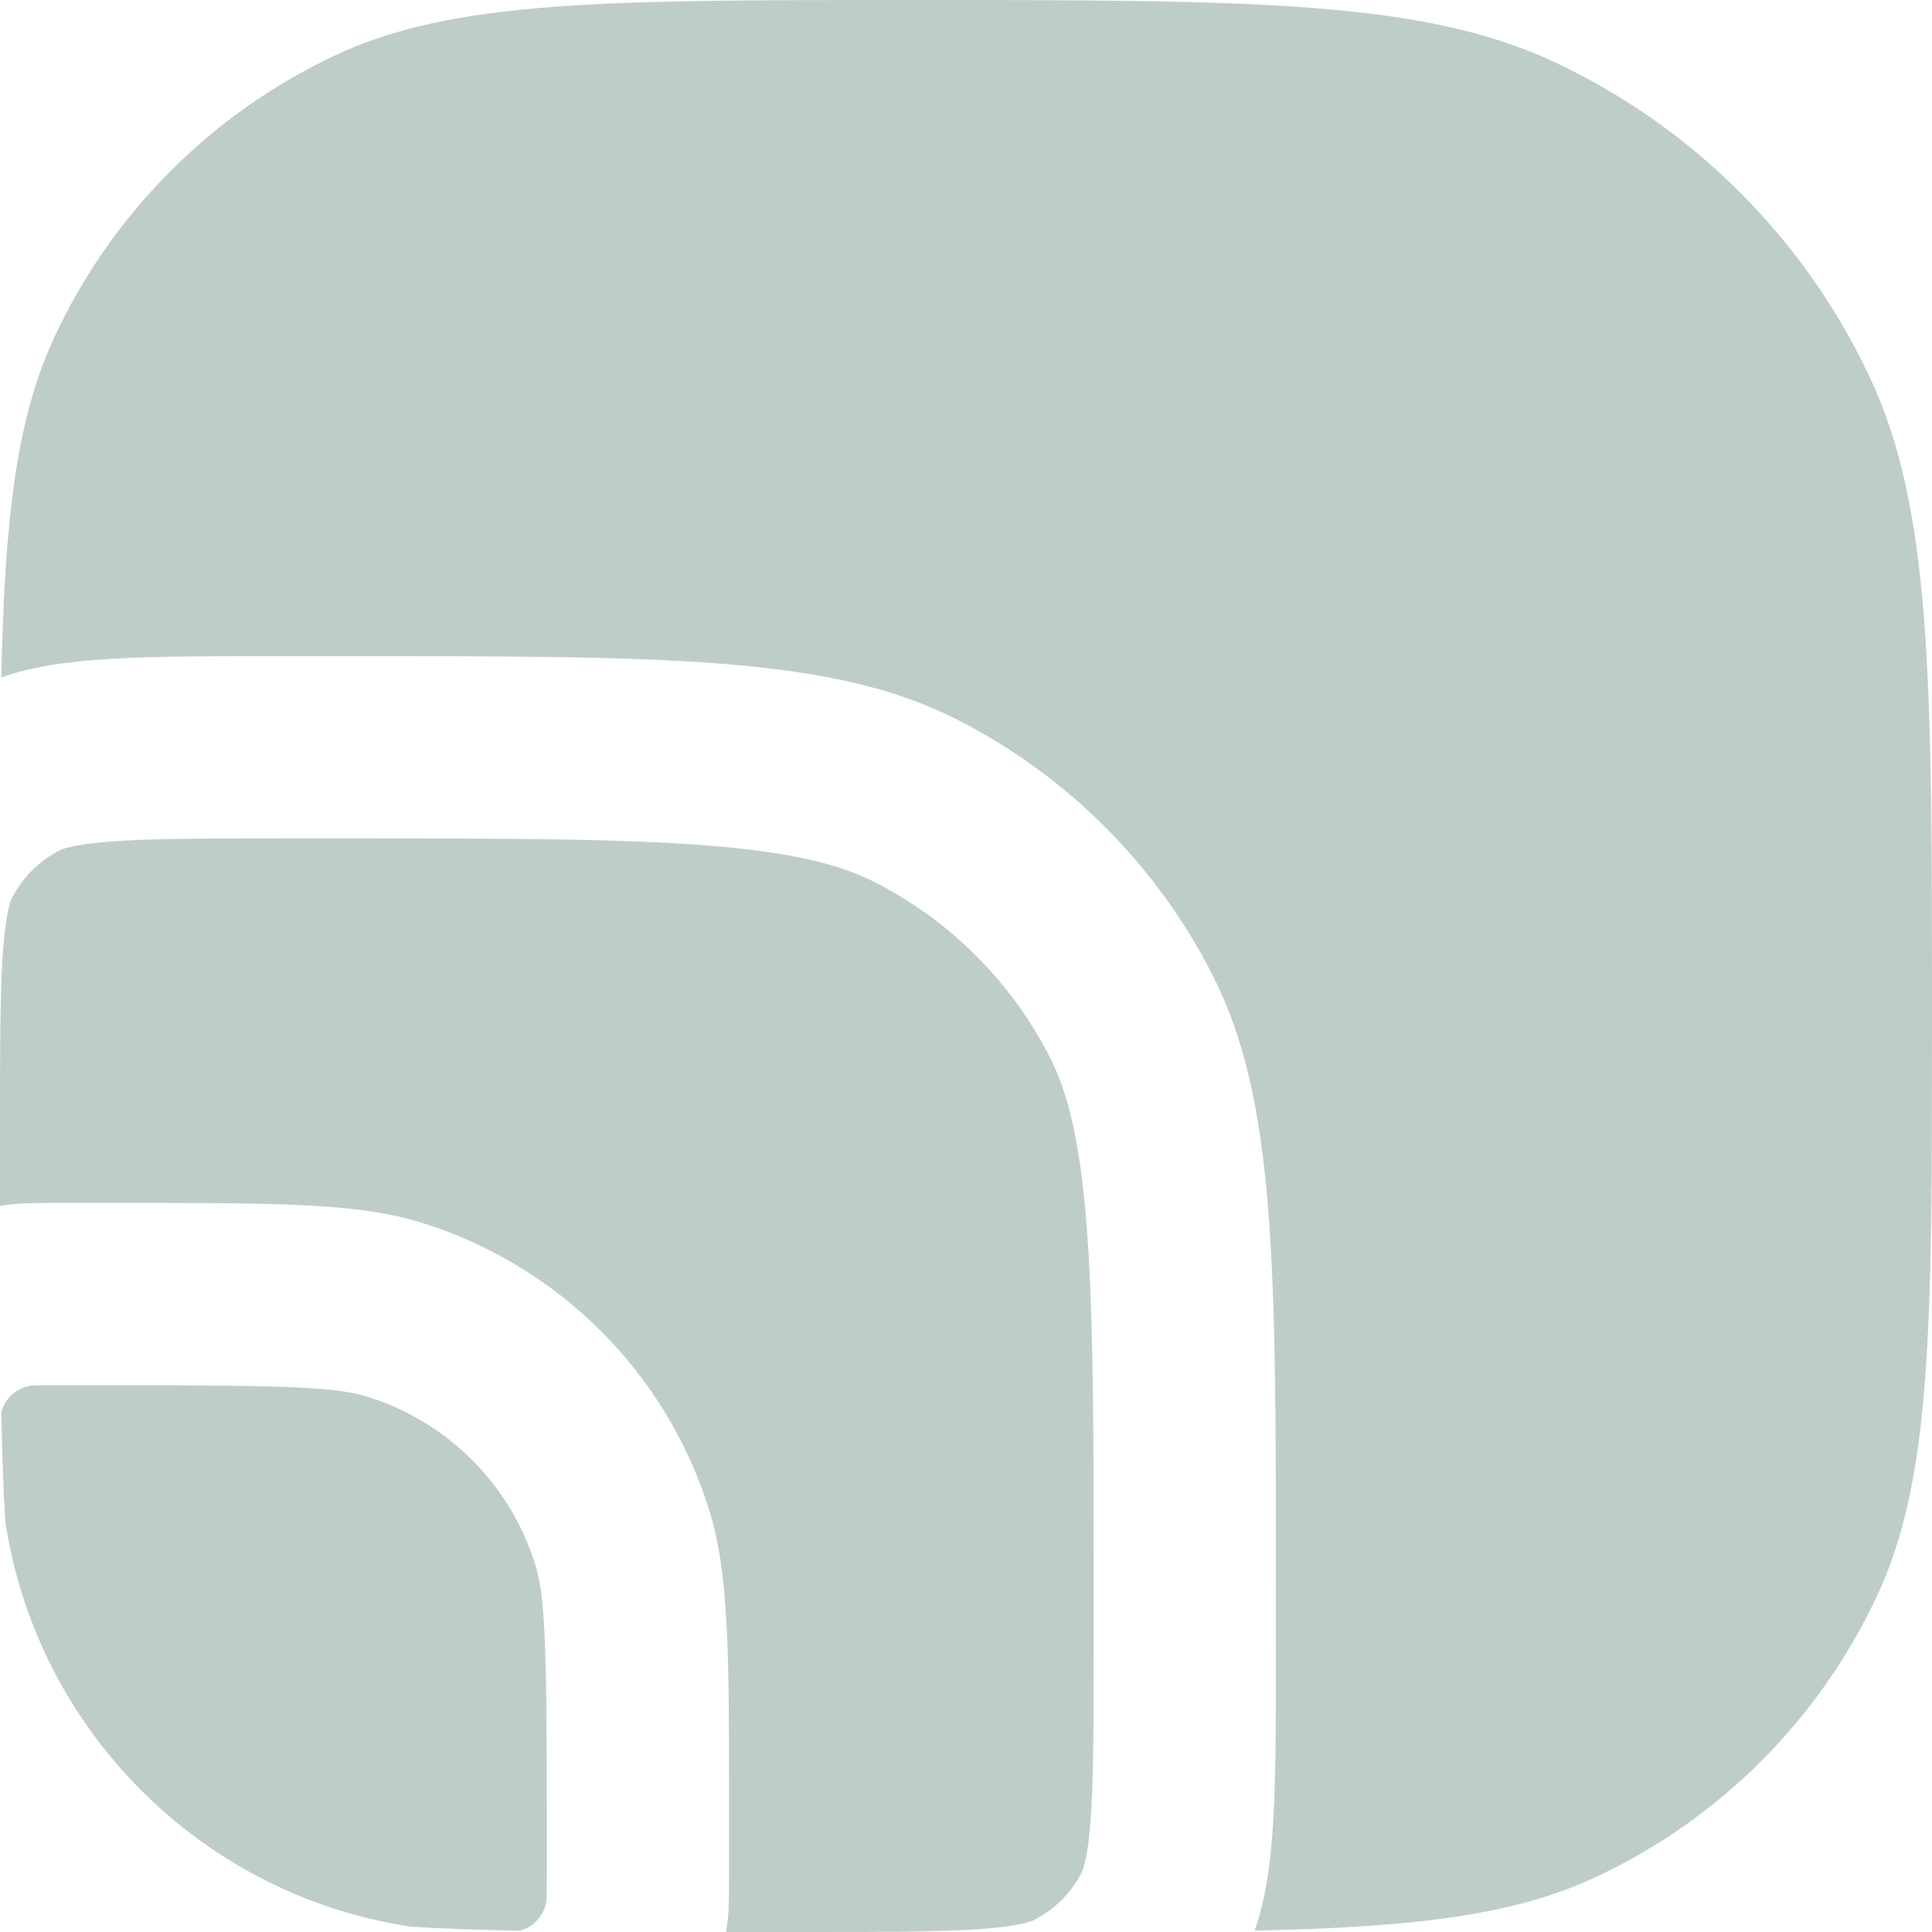
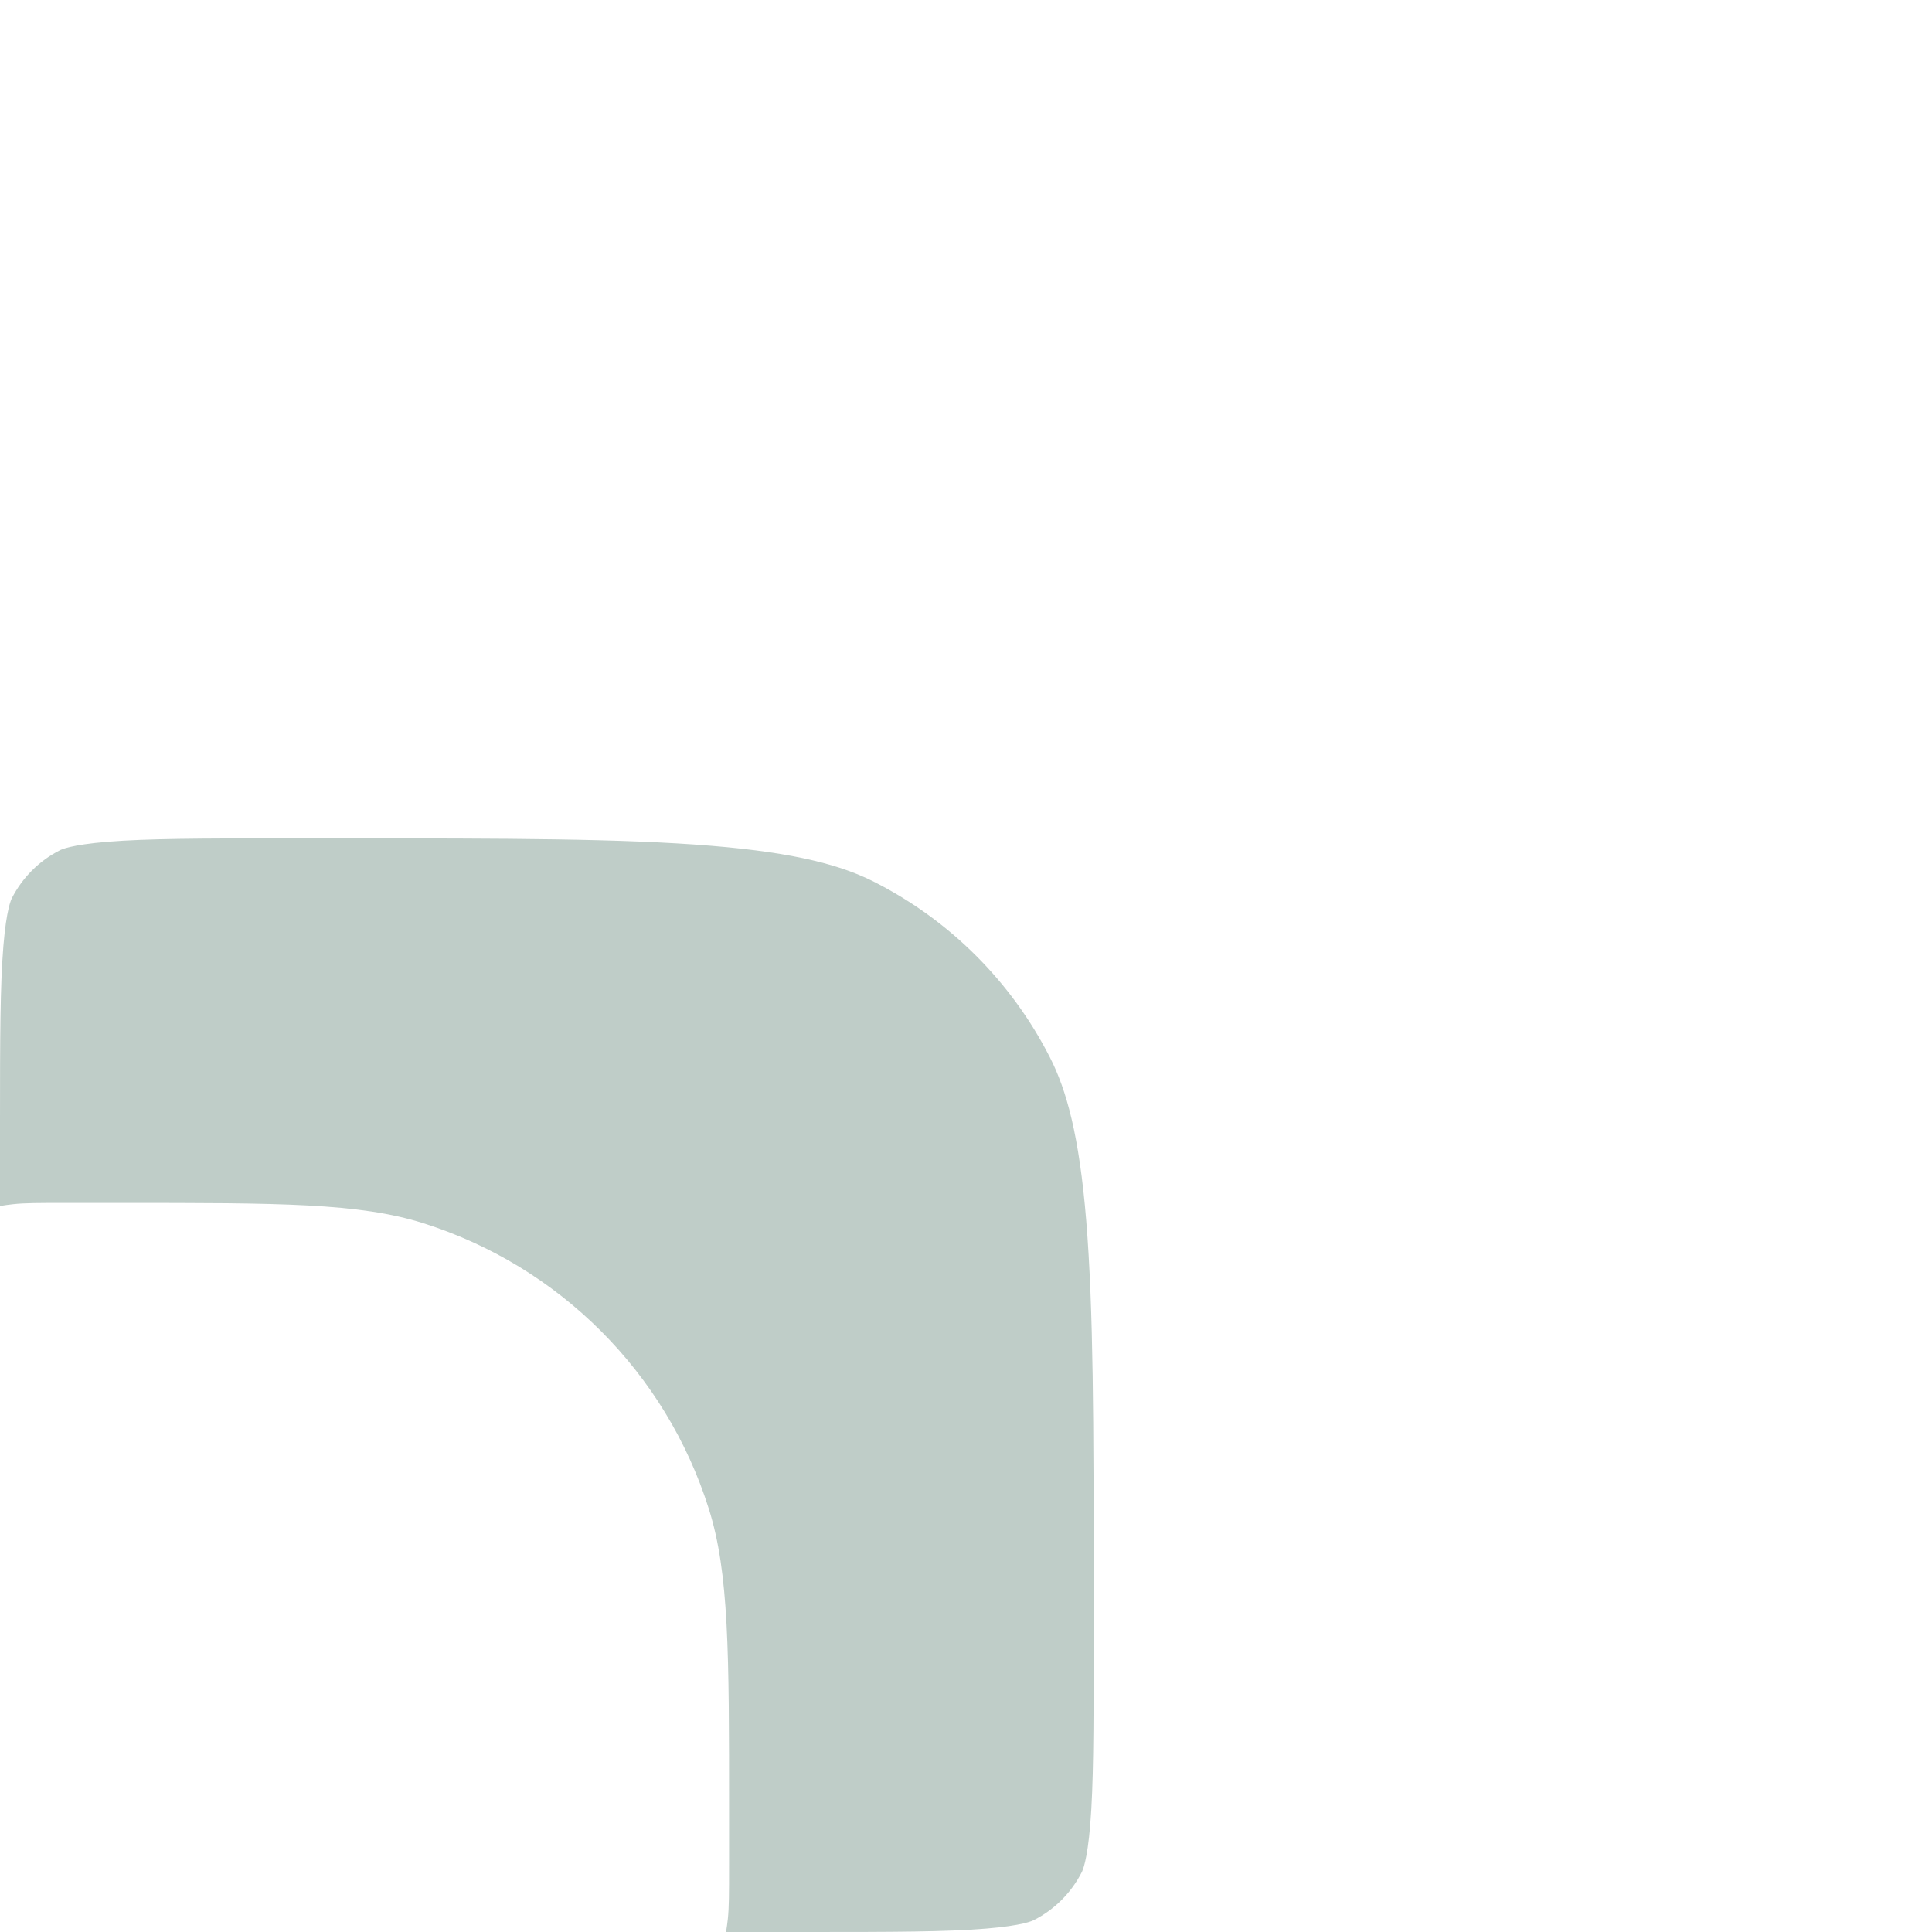
<svg xmlns="http://www.w3.org/2000/svg" width="44" height="44" viewBox="0 0 44 44" fill="none">
-   <path d="M9.36 43.879C4.603 43.169 0.841 39.412 0.122 34.657C0.076 33.912 0.047 33.088 0.029 32.16C0.116 31.838 0.39 31.596 0.728 31.553C0.742 31.553 0.778 31.551 0.844 31.55C0.987 31.547 1.179 31.547 1.509 31.547H2.767C6.686 31.547 7.69 31.596 8.389 31.816C10.198 32.386 11.614 33.803 12.184 35.611C12.405 36.31 12.453 37.314 12.453 41.233V42.491C12.453 42.821 12.453 43.013 12.45 43.156C12.449 43.222 12.448 43.258 12.447 43.272C12.405 43.61 12.162 43.884 11.841 43.971C10.919 43.953 10.101 43.925 9.36 43.879Z" fill="#BFCDC8" />
  <path d="M18.431 44C20.359 44 21.556 43.997 22.455 43.923C23.3 43.854 23.516 43.744 23.546 43.729C24.015 43.49 24.396 43.109 24.635 42.64C24.651 42.61 24.761 42.394 24.83 41.549C24.903 40.649 24.907 39.453 24.907 37.525V36.196C24.907 32.408 24.903 29.817 24.739 27.81C24.579 25.852 24.287 24.819 23.911 24.081C23.036 22.362 21.639 20.965 19.92 20.09C19.182 19.714 18.149 19.422 16.191 19.262C14.184 19.098 11.592 19.094 7.804 19.094H6.476C4.547 19.094 3.351 19.098 2.451 19.171C1.606 19.24 1.39 19.35 1.361 19.366C0.892 19.604 0.51 19.986 0.271 20.454C0.256 20.484 0.146 20.701 0.077 21.546C0.003 22.445 0 23.642 0 25.57L4.55263e-05 27.466C0.098 27.449 0.198 27.436 0.298 27.425C0.563 27.396 0.879 27.396 1.509 27.396H2.767C6.373 27.396 8.175 27.396 9.638 27.857C12.738 28.835 15.166 31.263 16.143 34.363C16.604 35.825 16.604 37.628 16.604 41.233V42.491C16.604 43.121 16.604 43.437 16.576 43.702C16.565 43.802 16.551 43.902 16.535 44L18.431 44Z" fill="#BFCDC8" />
-   <path d="M0.03 15.429C1.389 14.943 3.22 14.943 6.476 14.943H7.804C15.244 14.943 18.963 14.943 21.805 16.391C24.304 17.665 26.336 19.697 27.61 22.196C29.058 25.037 29.058 28.757 29.058 36.196V37.525C29.058 40.779 29.058 42.609 28.573 43.968C32.187 43.891 34.468 43.63 36.361 42.741C39.167 41.424 41.424 39.167 42.741 36.361C44 33.68 44 30.218 44 23.294C44 15.505 44 11.61 42.584 8.593C41.102 5.437 38.563 2.898 35.406 1.416C32.389 0 28.494 0 20.705 0C13.781 0 10.319 0 7.637 1.259C4.831 2.576 2.574 4.833 1.257 7.638C0.368 9.532 0.107 11.814 0.03 15.429Z" fill="#BFCDC8" />
</svg>